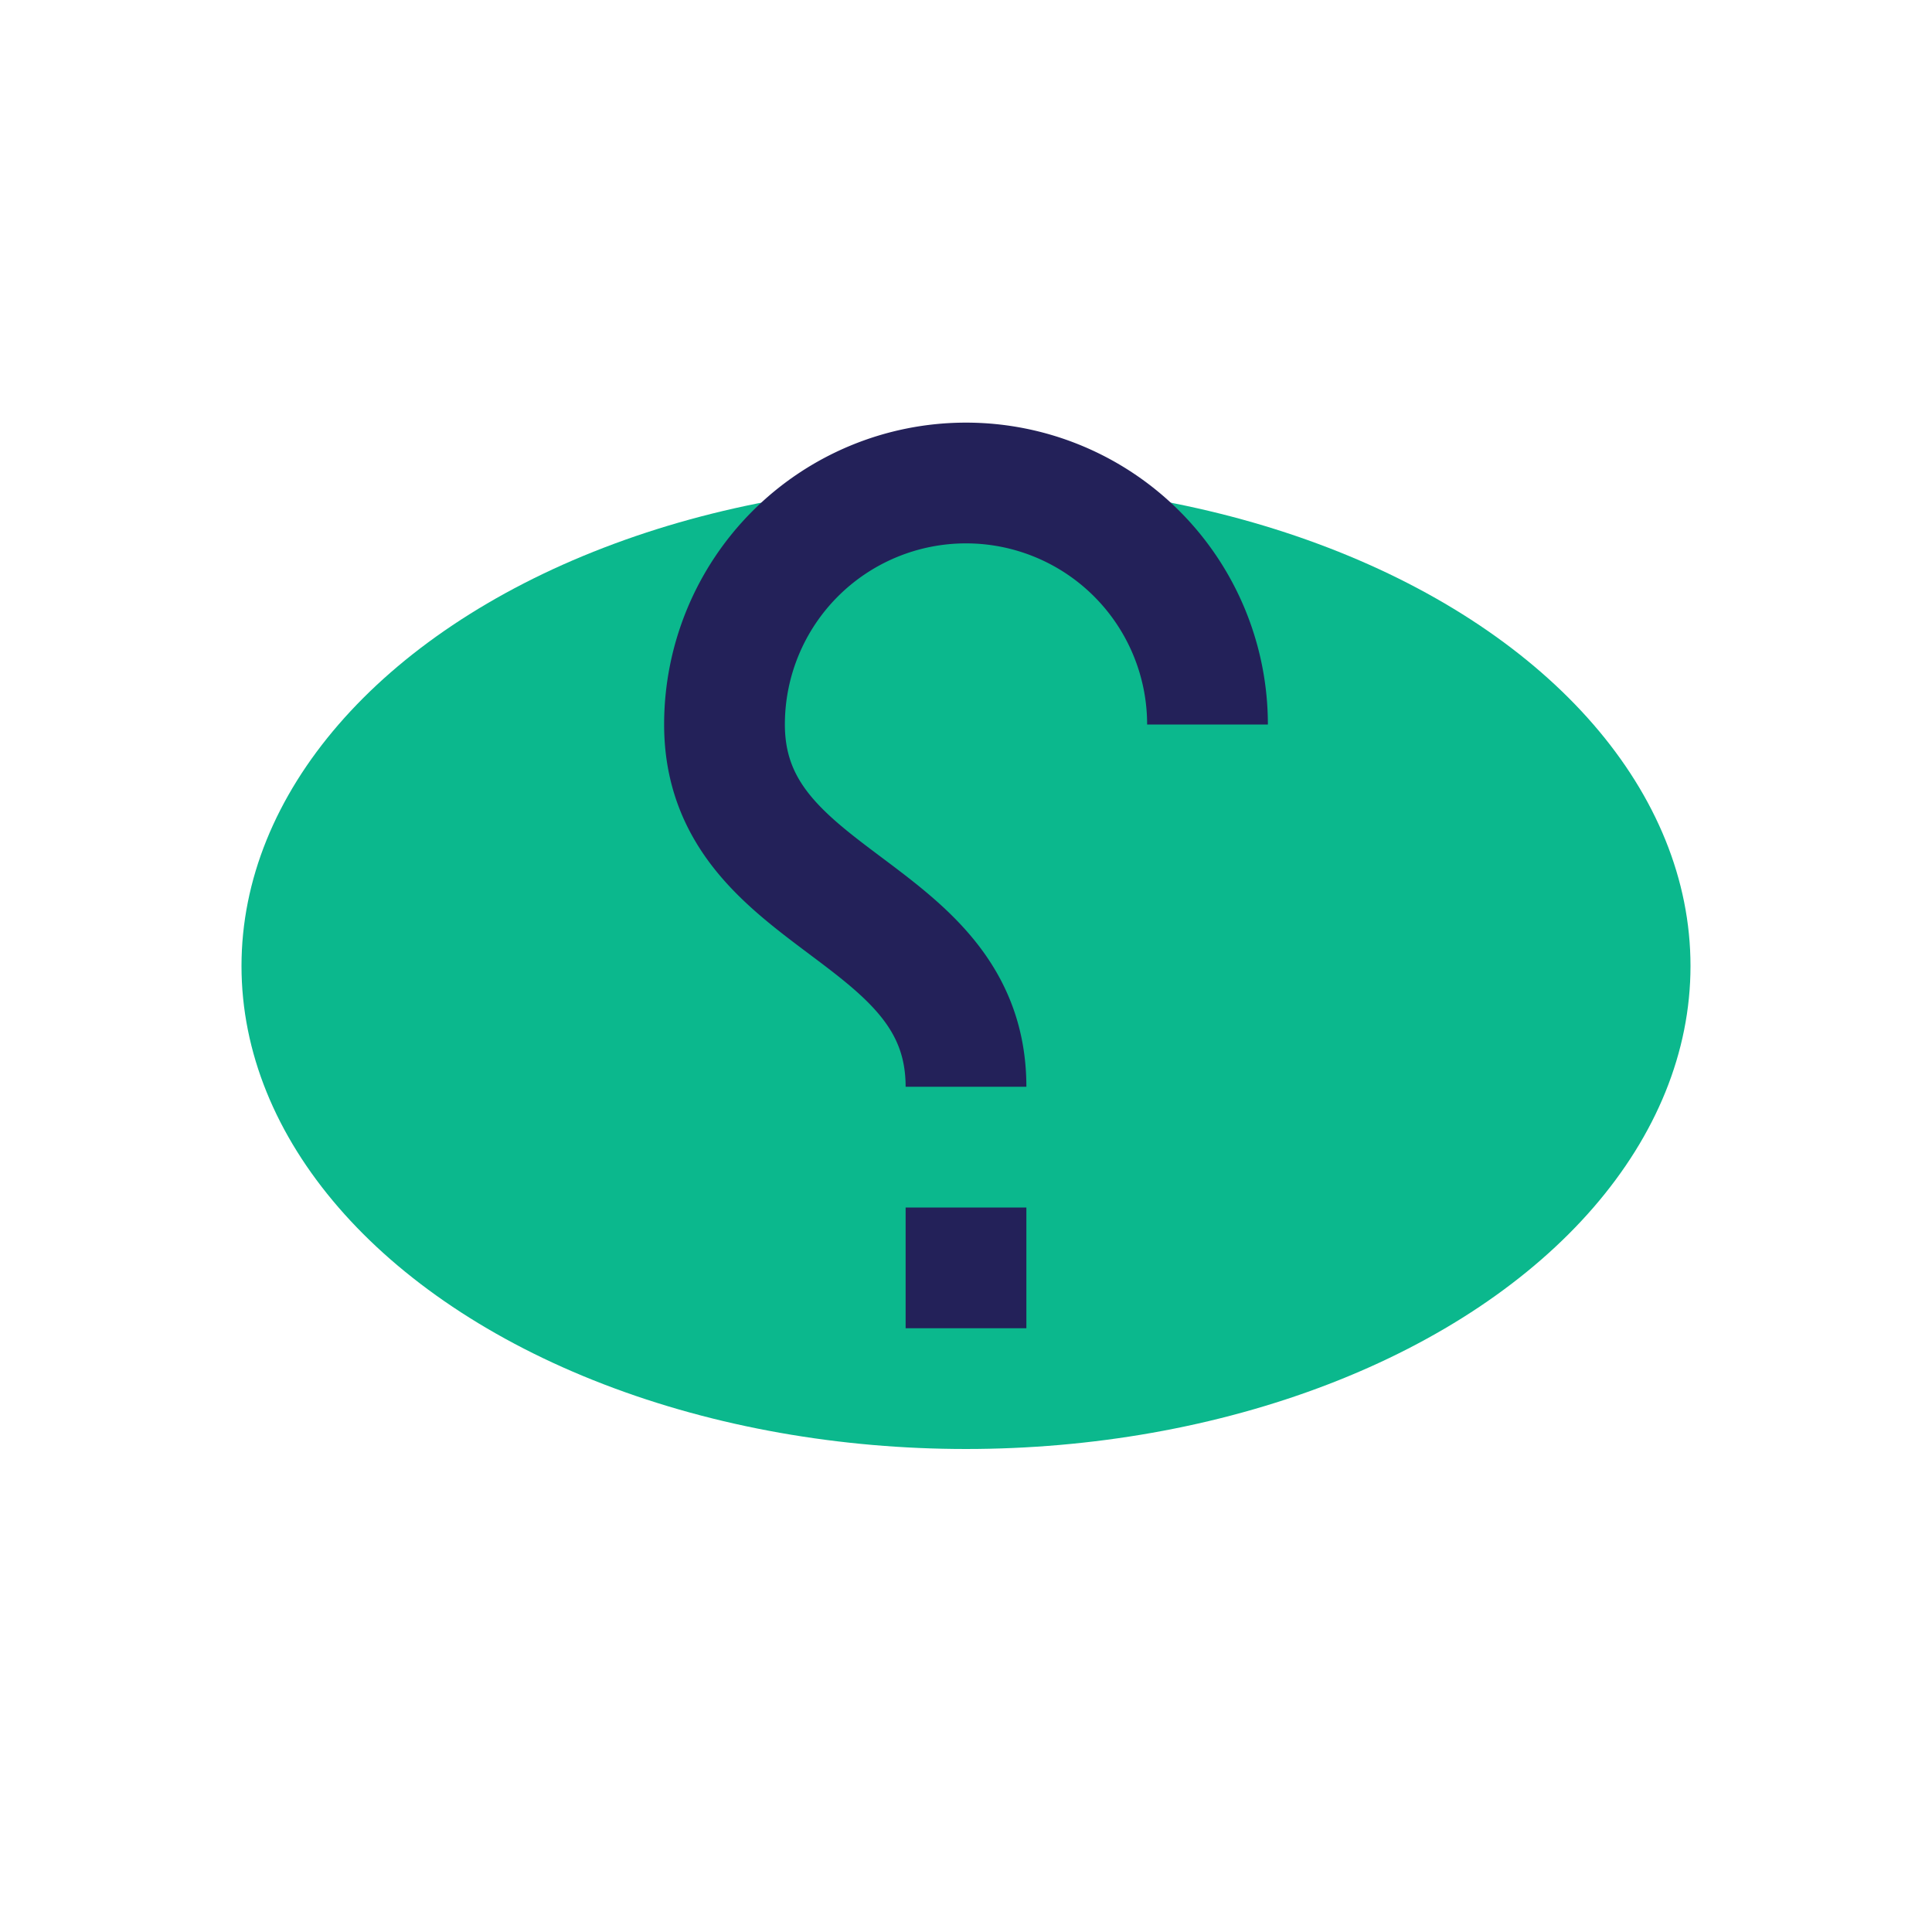
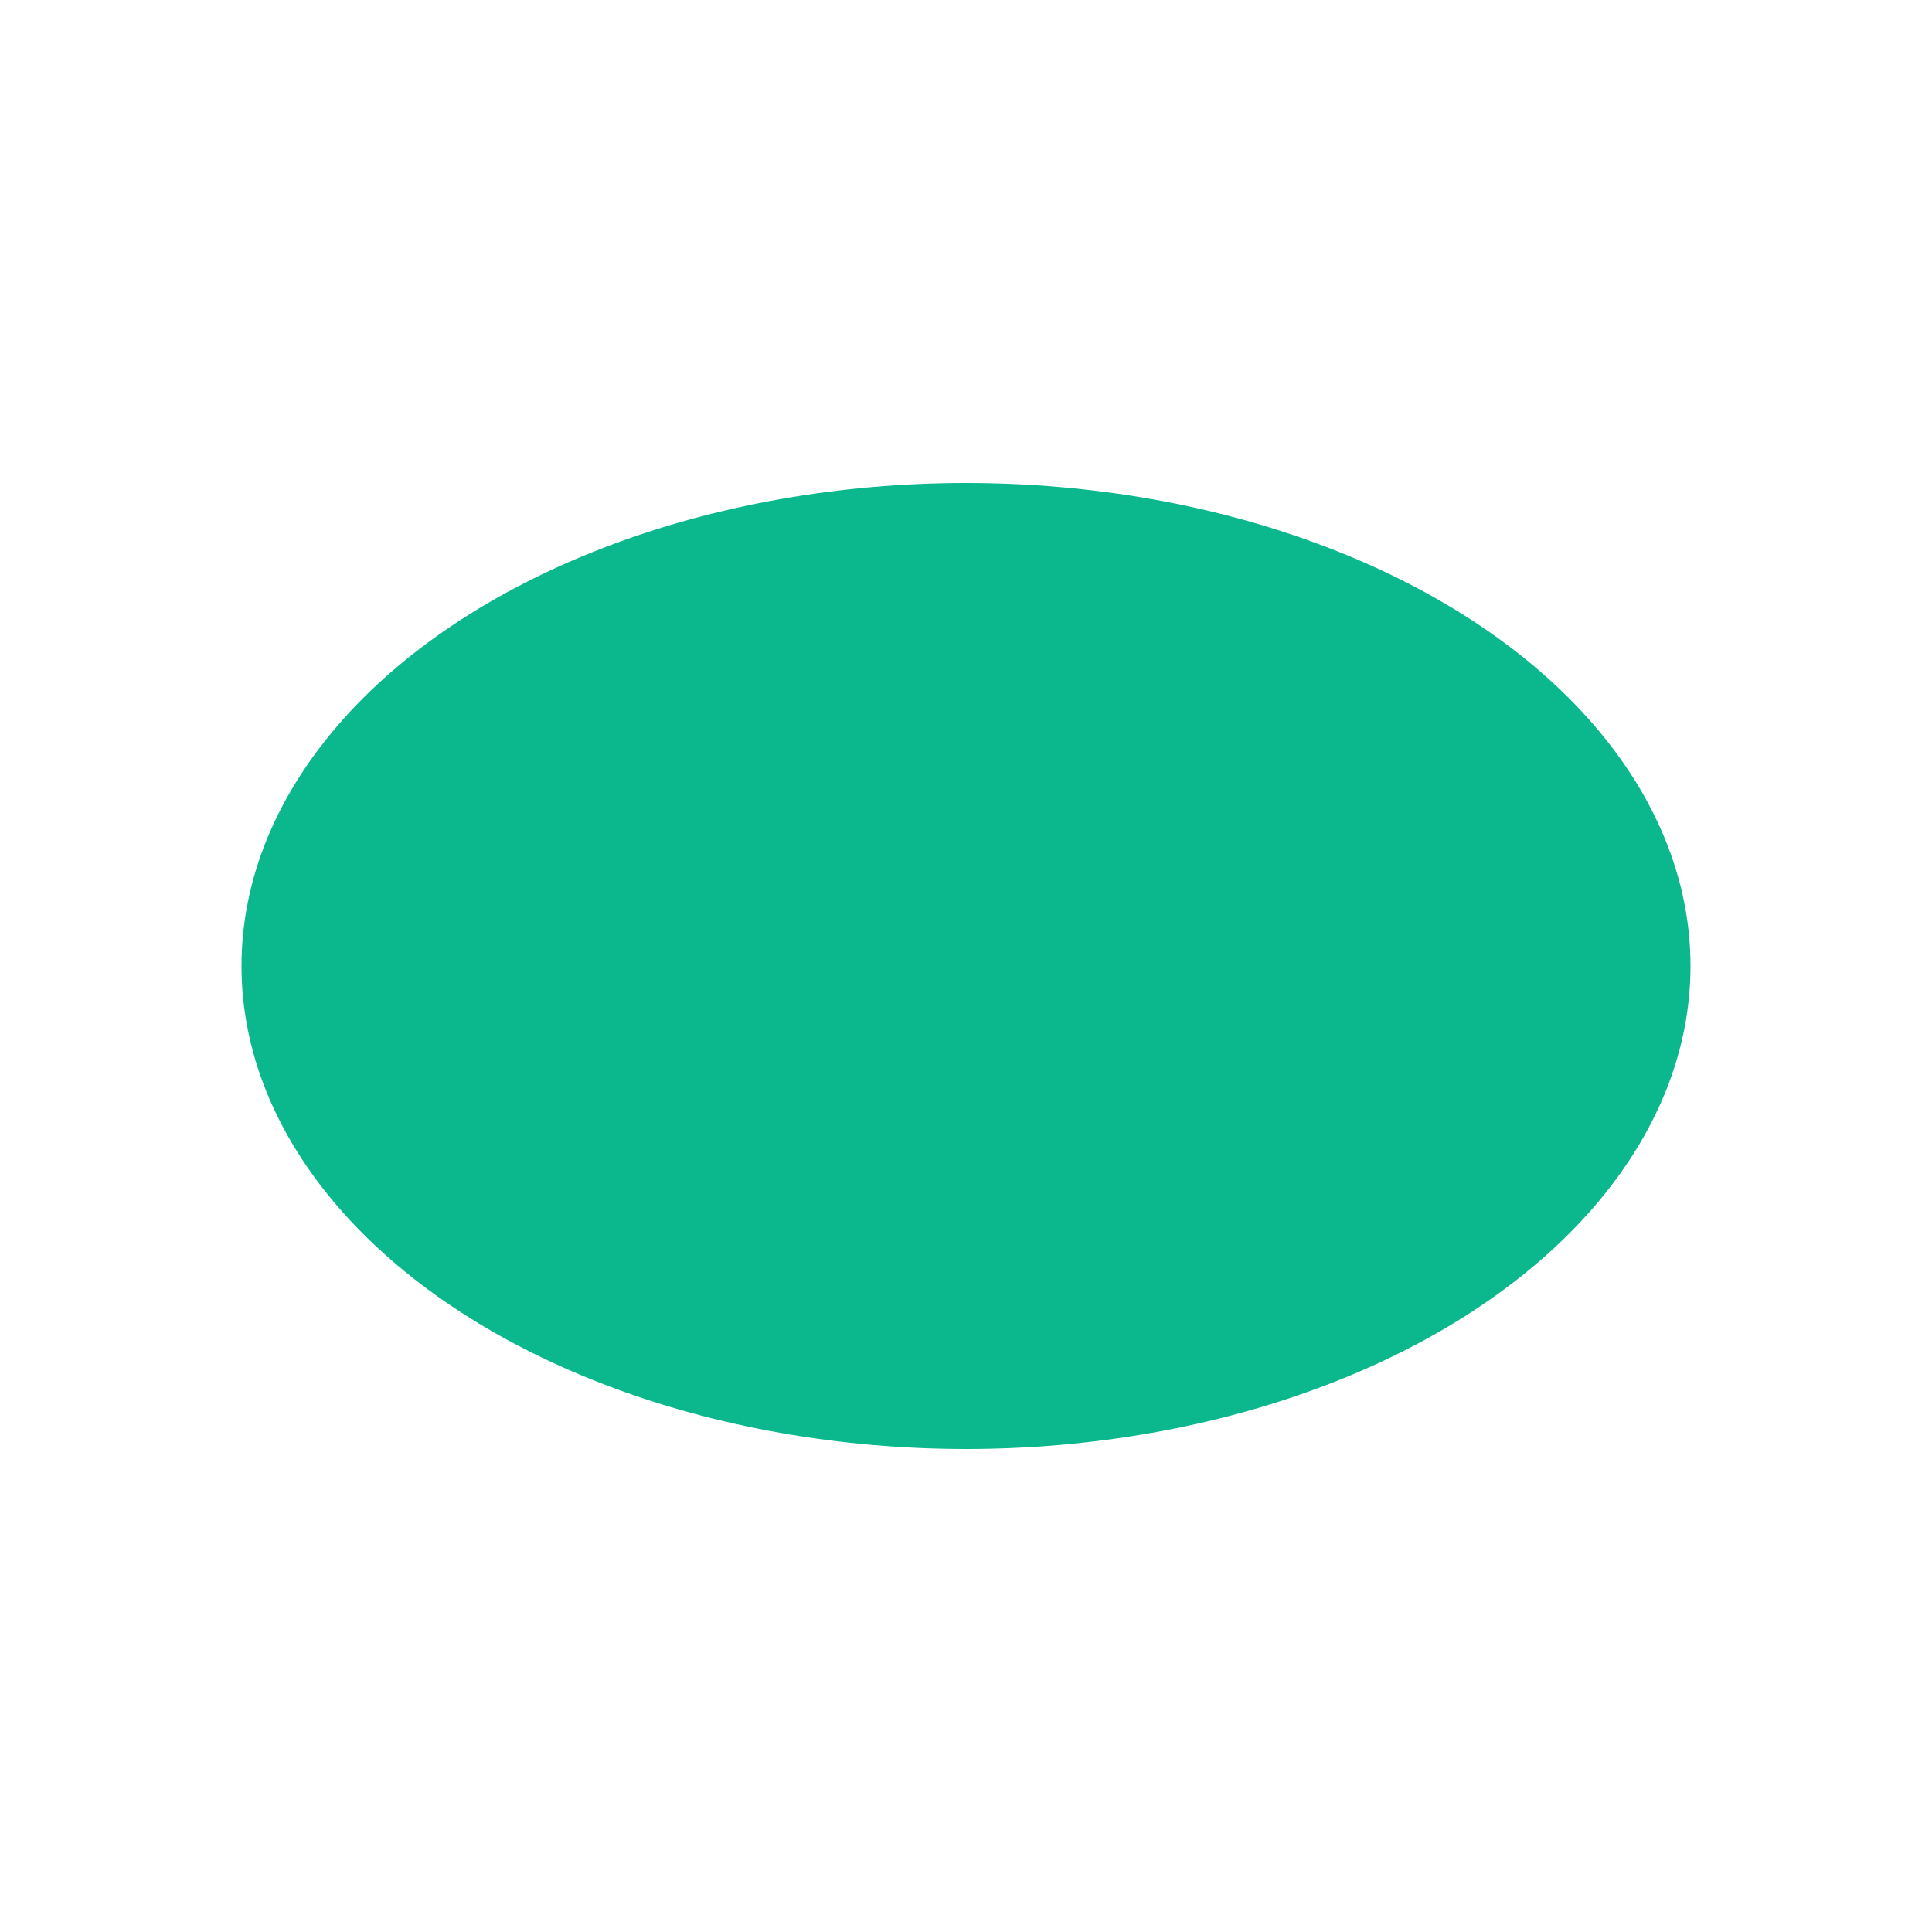
<svg xmlns="http://www.w3.org/2000/svg" width="32" height="32" viewBox="0 0 32 32">
  <ellipse cx="16" cy="16" rx="12" ry="8" fill="#0BB88D" />
-   <path d="M20 12a4 4 0 0 0-8 0c0 3 4 3 4 6m0 2v2" stroke="#232159" stroke-width="2" fill="none" />
</svg>